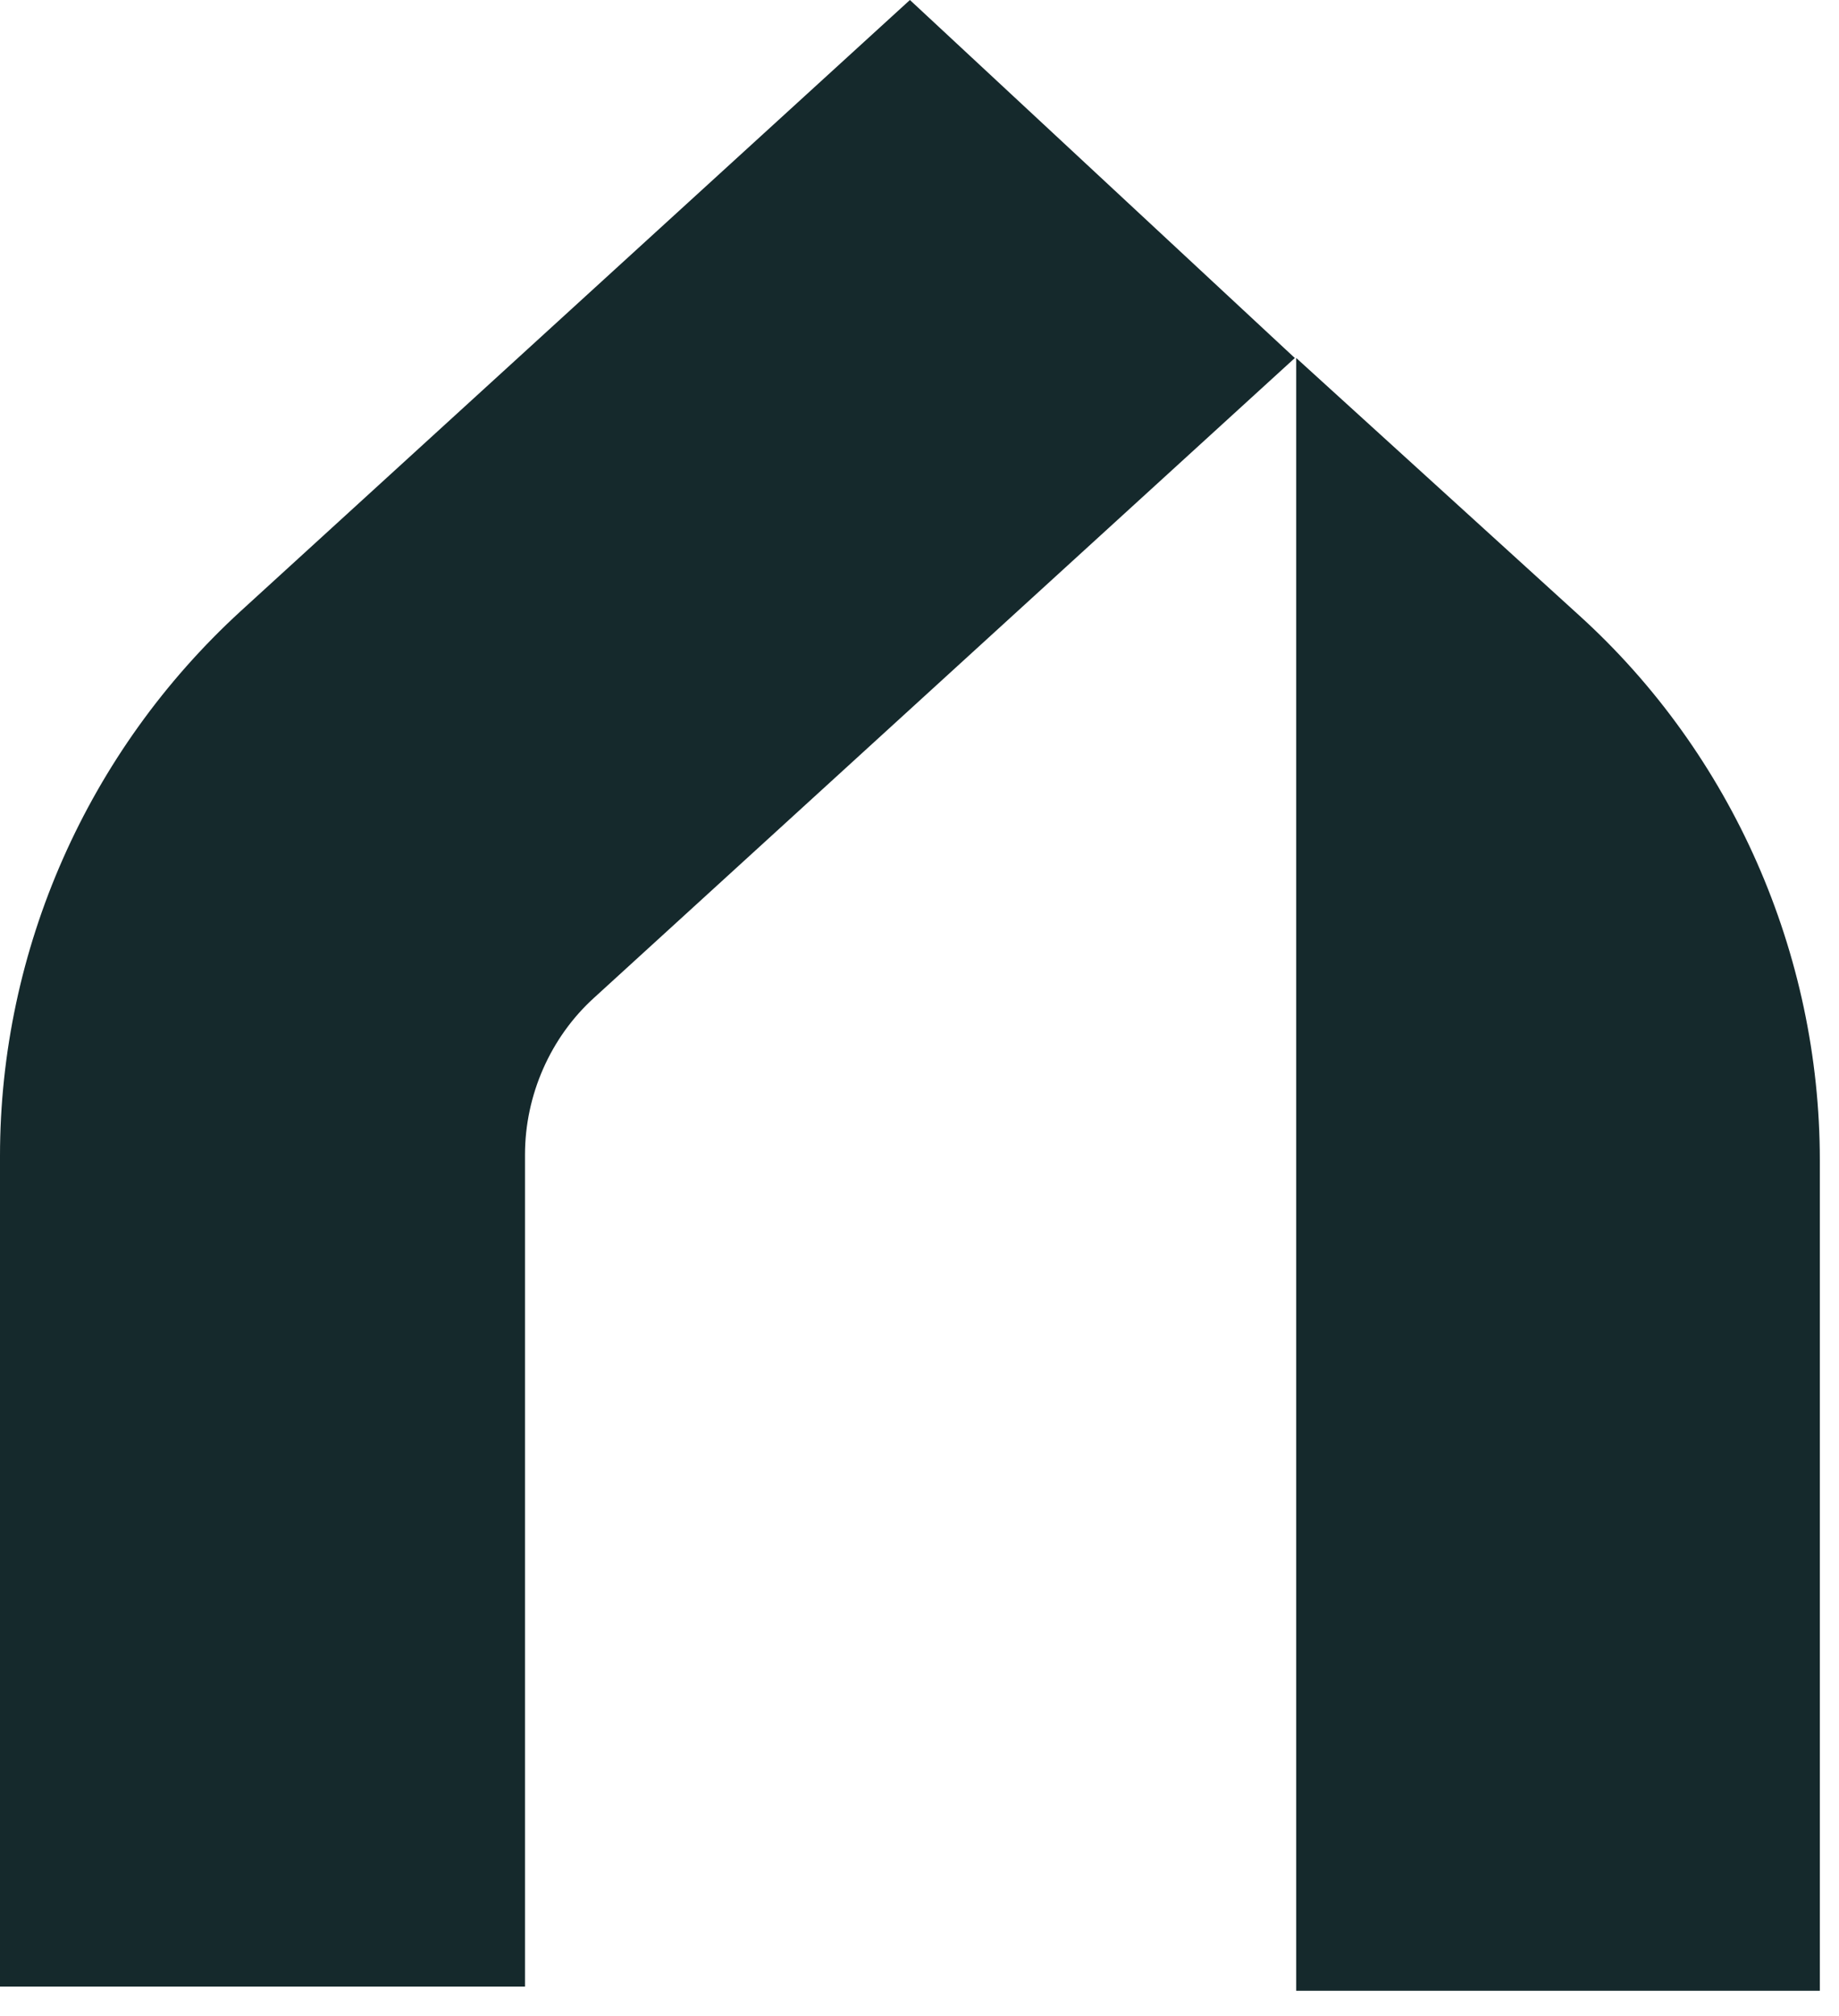
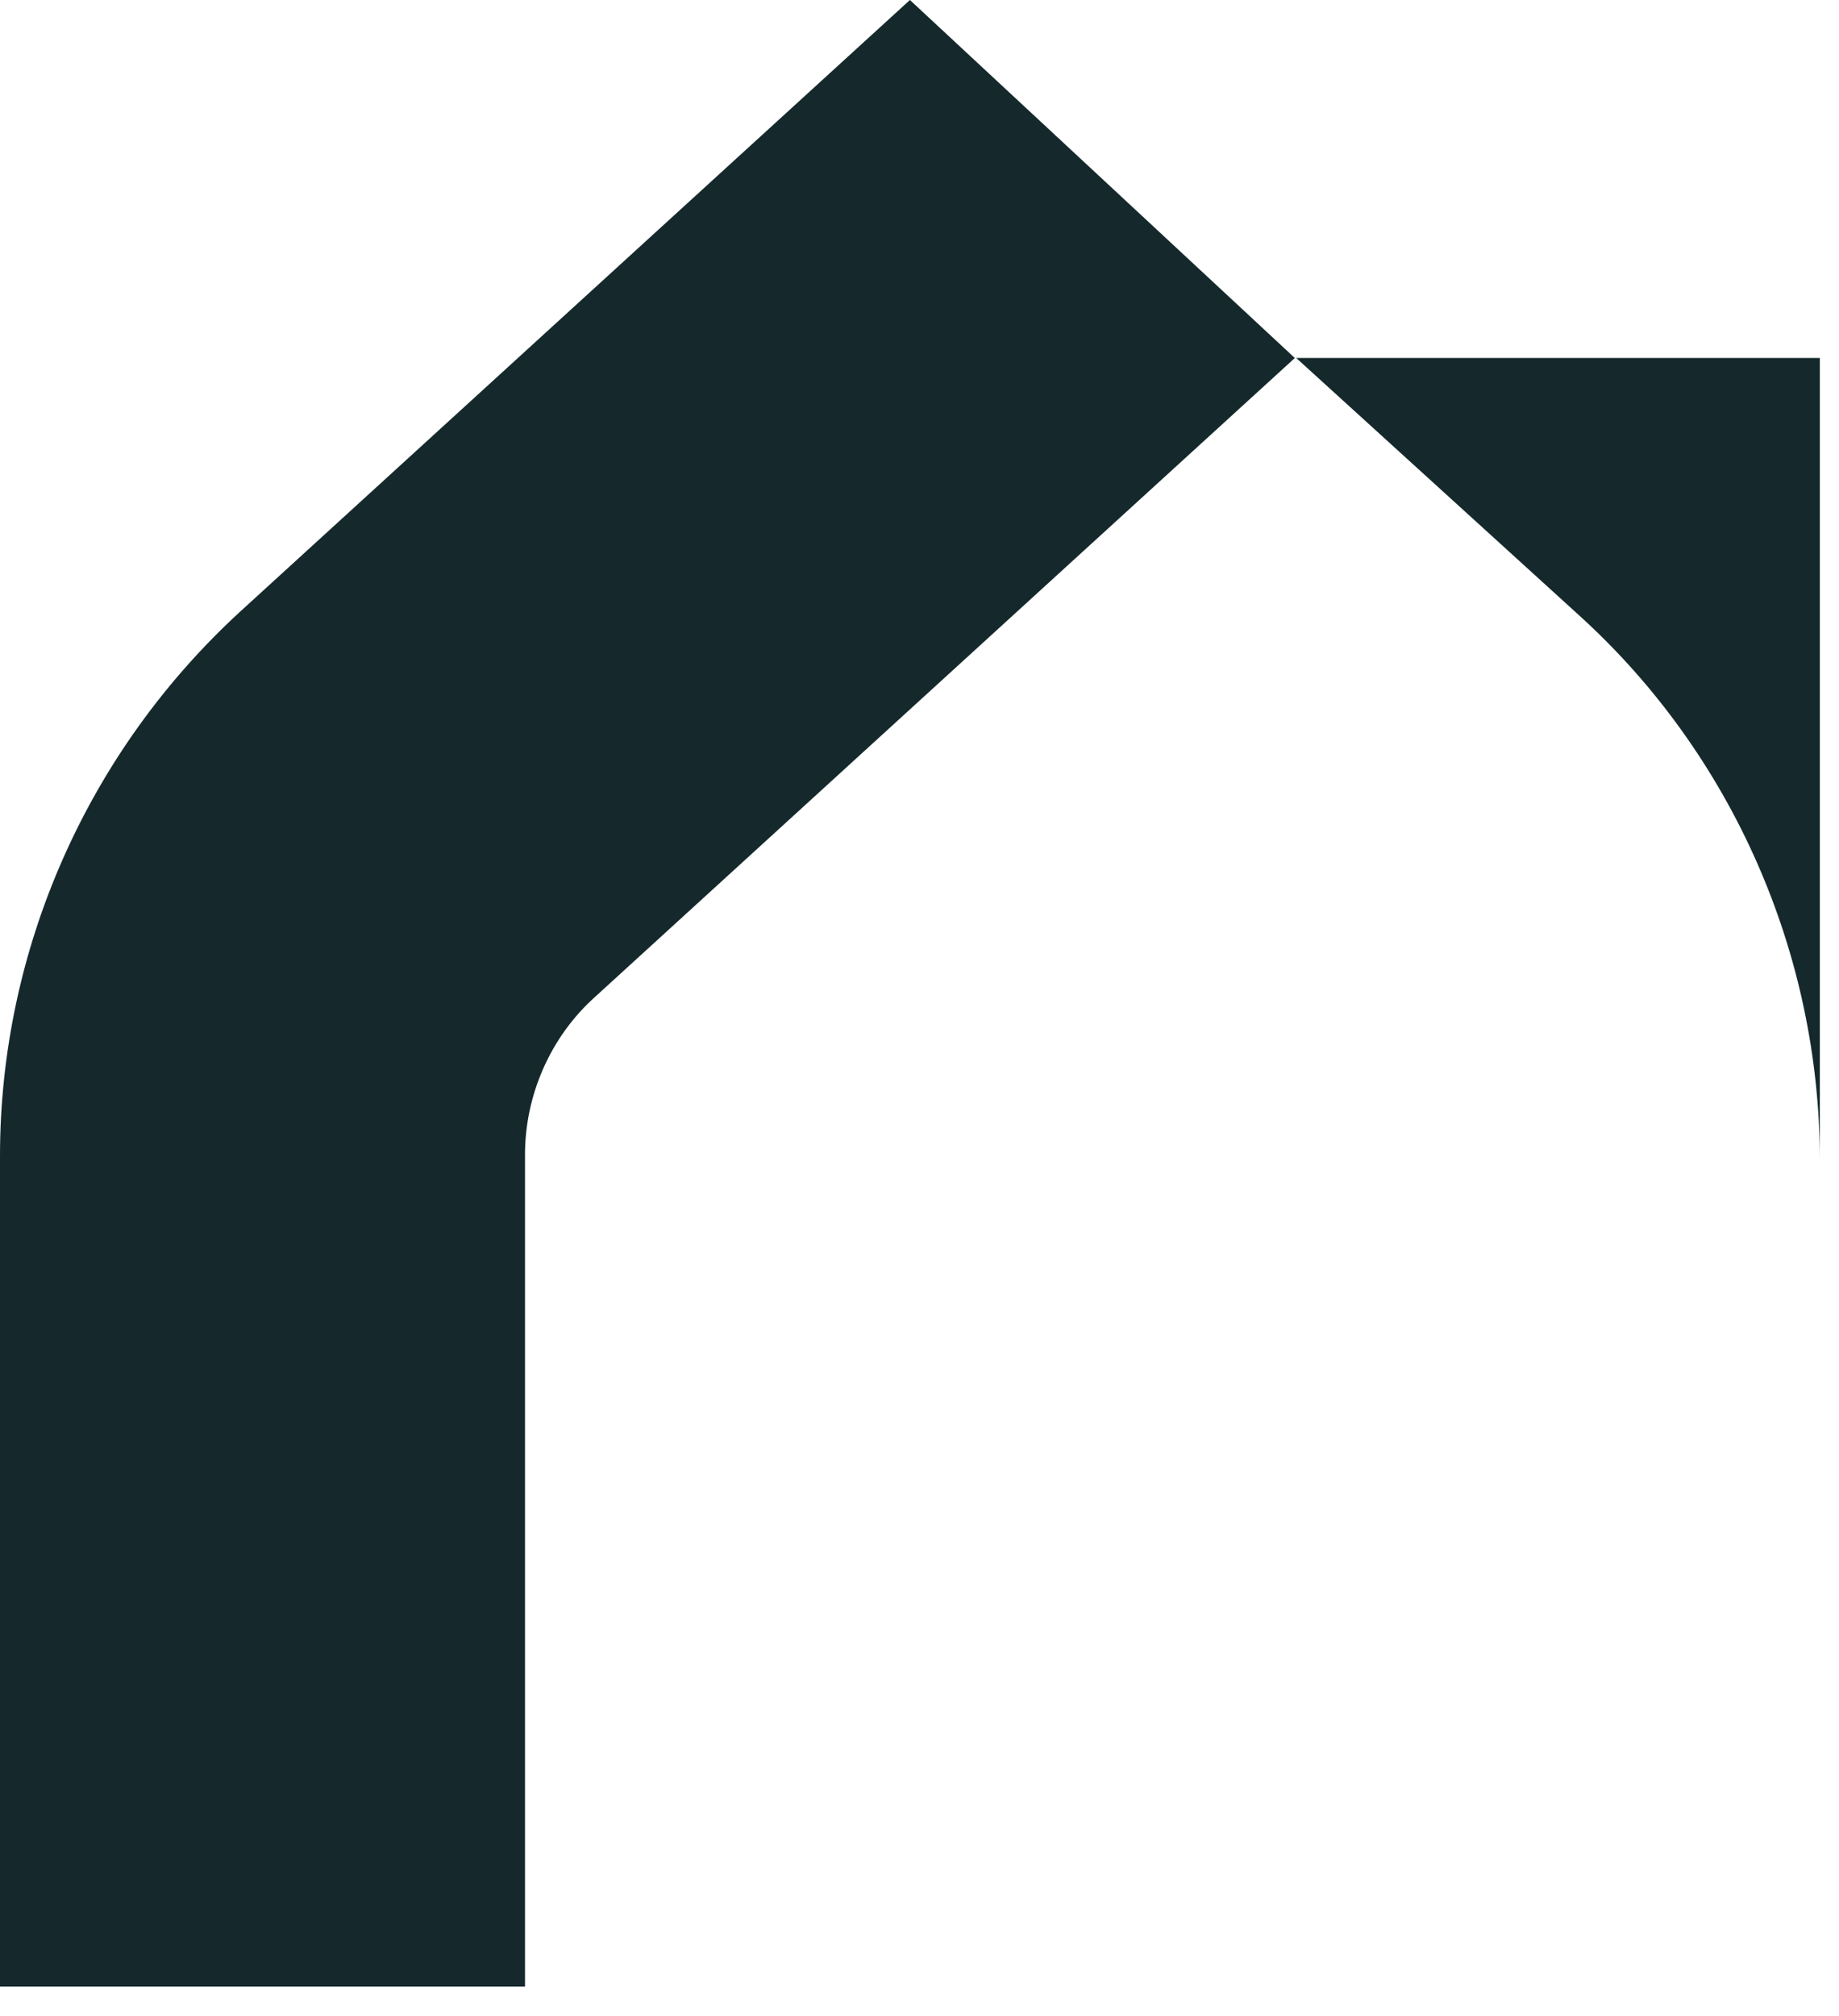
<svg xmlns="http://www.w3.org/2000/svg" version="1.1" id="Layer_1" x="0px" y="0px" width="52px" height="57px" viewBox="0 0 52 57" enable-background="new 0 0 52 57" xml:space="preserve">
  <g>
-     <path fill="#15292C" d="M14.845,56.12V32.641c0-1.681,0.72-3.32,1.96-4.44l19.808-18.08L25.729,0L6.802,17.28   C2.481,21.24,0,26.84,0,32.68v23.48h14.845V56.12z M51.458,56.279V32.8c0-5.84-2.479-11.48-6.802-15.4l-8.004-7.28v46.159H51.458z" />
+     <path fill="#15292C" d="M14.845,56.12V32.641c0-1.681,0.72-3.32,1.96-4.44l19.808-18.08L25.729,0L6.802,17.28   C2.481,21.24,0,26.84,0,32.68v23.48h14.845V56.12z M51.458,56.279V32.8c0-5.84-2.479-11.48-6.802-15.4l-8.004-7.28H51.458z" />
  </g>
</svg>